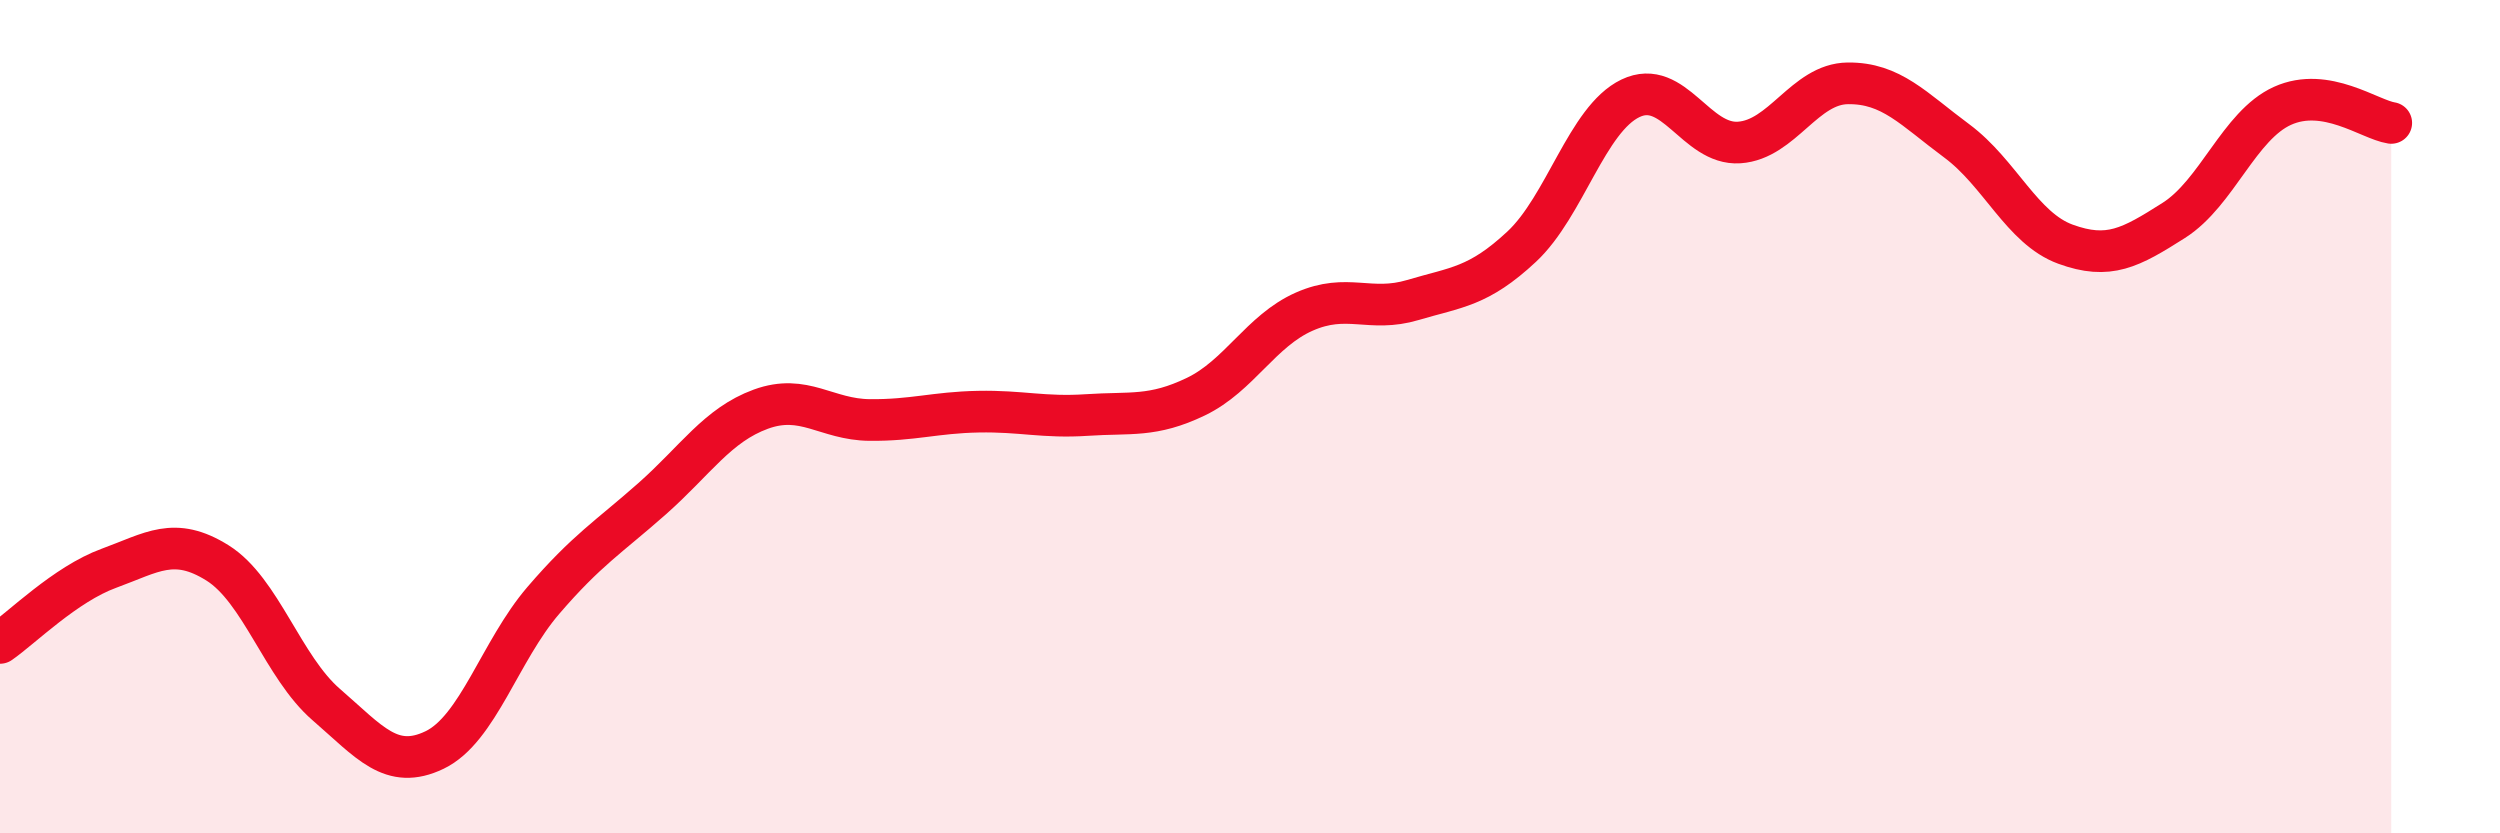
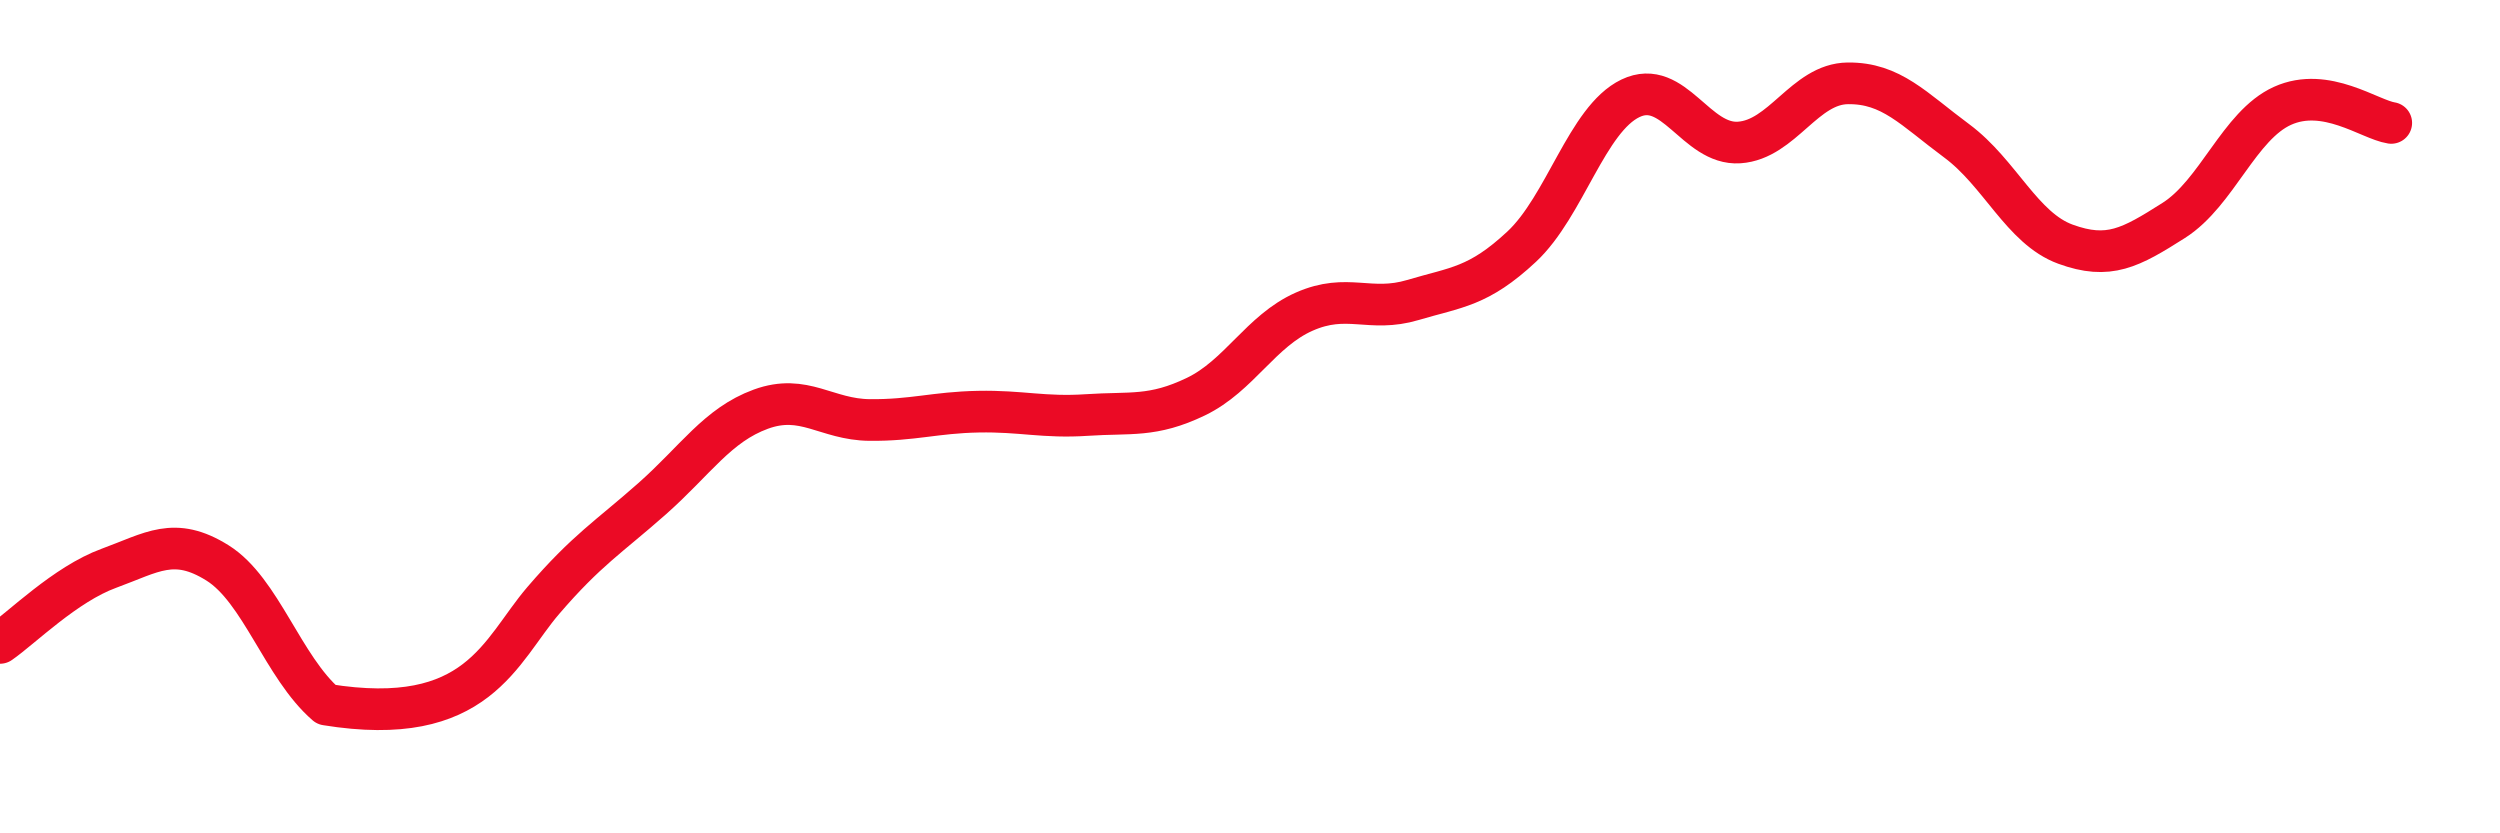
<svg xmlns="http://www.w3.org/2000/svg" width="60" height="20" viewBox="0 0 60 20">
-   <path d="M 0,15.43 C 0.52,15.07 1.57,14.02 2.61,13.64 C 3.65,13.26 4.18,12.86 5.22,13.51 C 6.26,14.16 6.79,16.01 7.83,16.91 C 8.87,17.81 9.39,18.5 10.43,18 C 11.47,17.5 12,15.62 13.04,14.41 C 14.08,13.2 14.61,12.89 15.65,11.97 C 16.69,11.05 17.22,10.2 18.26,9.82 C 19.3,9.44 19.83,10.07 20.87,10.08 C 21.91,10.09 22.44,9.9 23.48,9.88 C 24.52,9.86 25.05,10.03 26.09,9.96 C 27.13,9.89 27.66,10.02 28.7,9.52 C 29.74,9.02 30.26,7.94 31.3,7.48 C 32.34,7.02 32.87,7.51 33.91,7.2 C 34.95,6.89 35.48,6.89 36.52,5.92 C 37.56,4.95 38.09,2.86 39.13,2.36 C 40.17,1.86 40.7,3.49 41.74,3.42 C 42.78,3.35 43.31,2.01 44.35,2 C 45.39,1.99 45.92,2.61 46.96,3.38 C 48,4.15 48.53,5.48 49.57,5.86 C 50.61,6.24 51.13,5.95 52.17,5.29 C 53.21,4.63 53.74,3.01 54.78,2.54 C 55.82,2.07 56.87,2.87 57.39,2.95L57.39 20L0 20Z" fill="#EB0A25" opacity="0.1" stroke-linecap="round" stroke-linejoin="round" />
-   <path d="M 0,15.43 C 0.52,15.07 1.57,14.02 2.61,13.64 C 3.65,13.26 4.18,12.86 5.22,13.51 C 6.26,14.16 6.79,16.01 7.83,16.91 C 8.87,17.81 9.39,18.5 10.43,18 C 11.47,17.5 12,15.62 13.04,14.41 C 14.08,13.2 14.61,12.89 15.65,11.97 C 16.69,11.05 17.22,10.2 18.26,9.82 C 19.3,9.44 19.83,10.07 20.87,10.08 C 21.91,10.09 22.44,9.9 23.48,9.88 C 24.52,9.86 25.05,10.03 26.09,9.96 C 27.13,9.89 27.66,10.02 28.7,9.52 C 29.74,9.02 30.26,7.94 31.3,7.48 C 32.34,7.02 32.87,7.51 33.91,7.2 C 34.95,6.89 35.48,6.89 36.52,5.92 C 37.56,4.95 38.09,2.86 39.13,2.36 C 40.17,1.86 40.7,3.49 41.74,3.42 C 42.78,3.35 43.31,2.01 44.35,2 C 45.39,1.99 45.92,2.61 46.96,3.38 C 48,4.15 48.53,5.48 49.57,5.86 C 50.61,6.24 51.13,5.95 52.17,5.29 C 53.21,4.63 53.74,3.01 54.78,2.54 C 55.82,2.07 56.87,2.87 57.39,2.95" stroke="#EB0A25" stroke-width="1" fill="none" stroke-linecap="round" stroke-linejoin="round" />
+   <path d="M 0,15.43 C 0.52,15.07 1.57,14.02 2.61,13.64 C 3.65,13.26 4.18,12.86 5.22,13.51 C 6.26,14.16 6.79,16.01 7.83,16.91 C 11.47,17.5 12,15.62 13.04,14.41 C 14.08,13.2 14.61,12.89 15.65,11.97 C 16.69,11.05 17.22,10.2 18.26,9.82 C 19.3,9.44 19.83,10.07 20.87,10.08 C 21.91,10.09 22.44,9.9 23.48,9.88 C 24.52,9.86 25.05,10.03 26.09,9.96 C 27.13,9.89 27.66,10.02 28.7,9.52 C 29.74,9.02 30.26,7.94 31.3,7.48 C 32.34,7.02 32.87,7.51 33.91,7.2 C 34.95,6.89 35.48,6.89 36.52,5.92 C 37.56,4.95 38.09,2.86 39.13,2.36 C 40.17,1.86 40.7,3.49 41.74,3.42 C 42.78,3.35 43.31,2.01 44.35,2 C 45.39,1.99 45.92,2.61 46.96,3.38 C 48,4.15 48.53,5.48 49.57,5.86 C 50.61,6.24 51.13,5.95 52.17,5.29 C 53.21,4.63 53.74,3.01 54.78,2.54 C 55.82,2.07 56.87,2.87 57.39,2.95" stroke="#EB0A25" stroke-width="1" fill="none" stroke-linecap="round" stroke-linejoin="round" />
</svg>